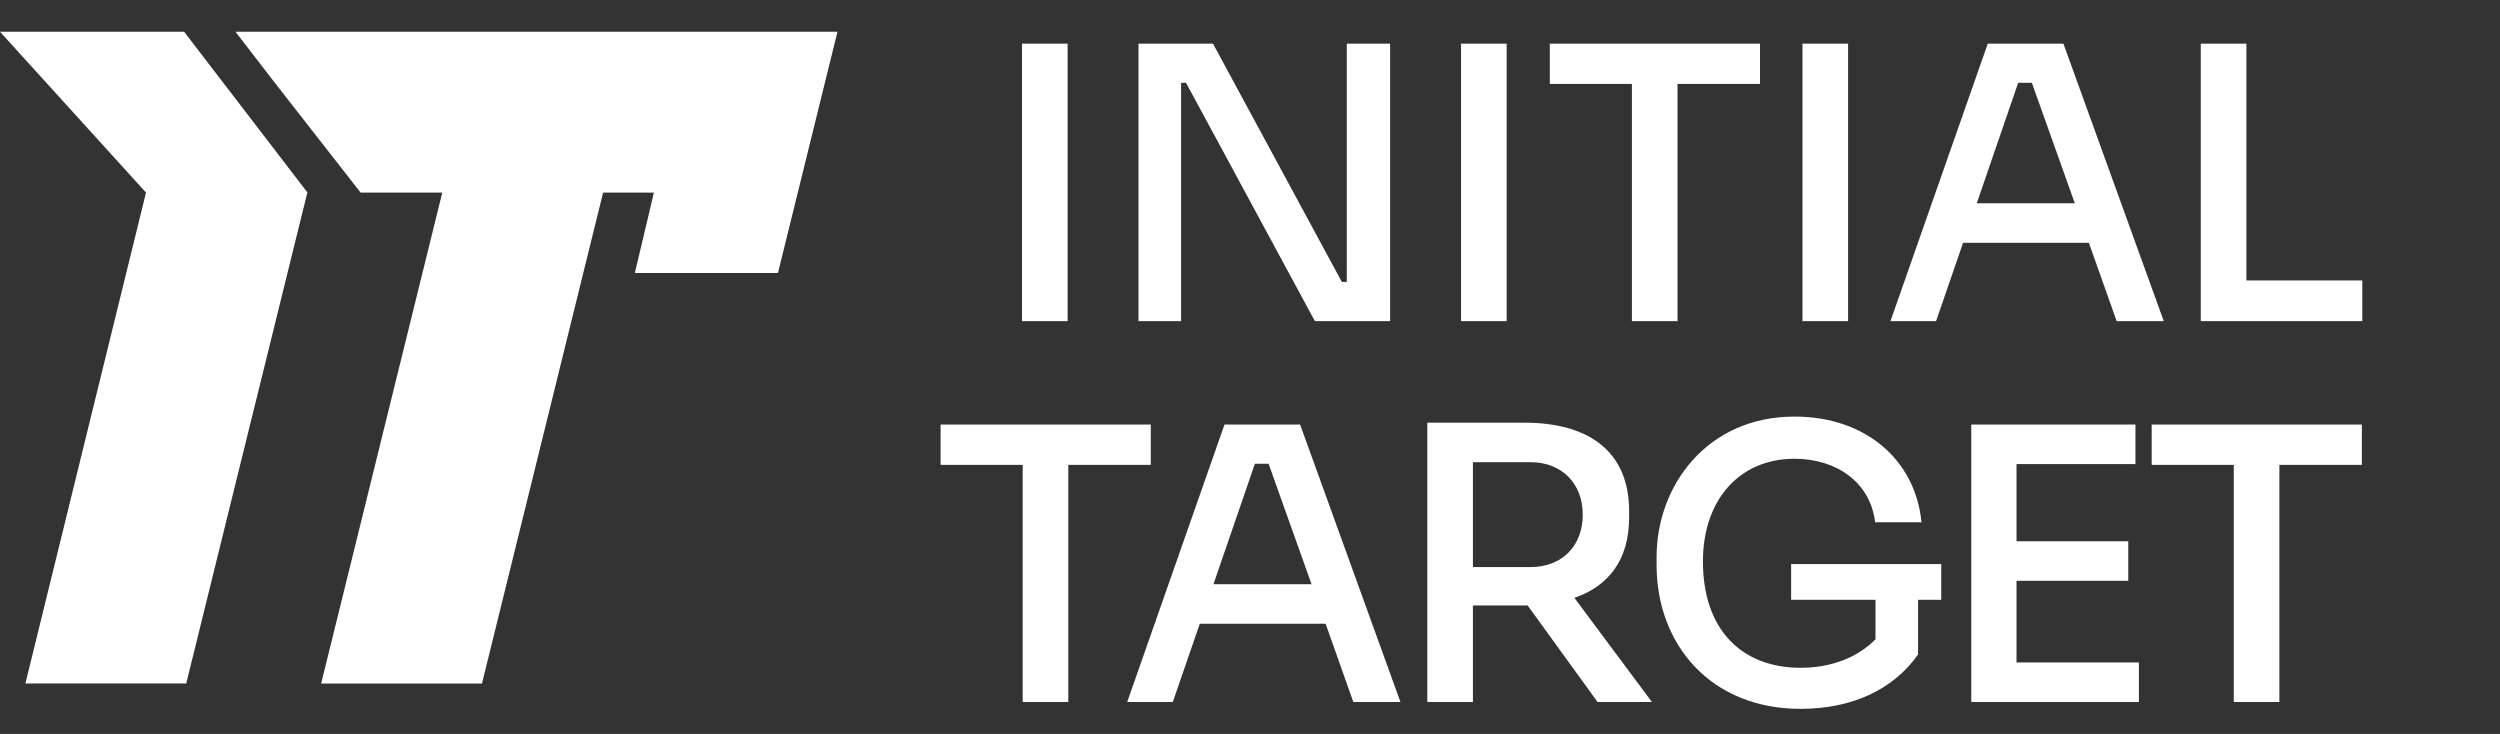
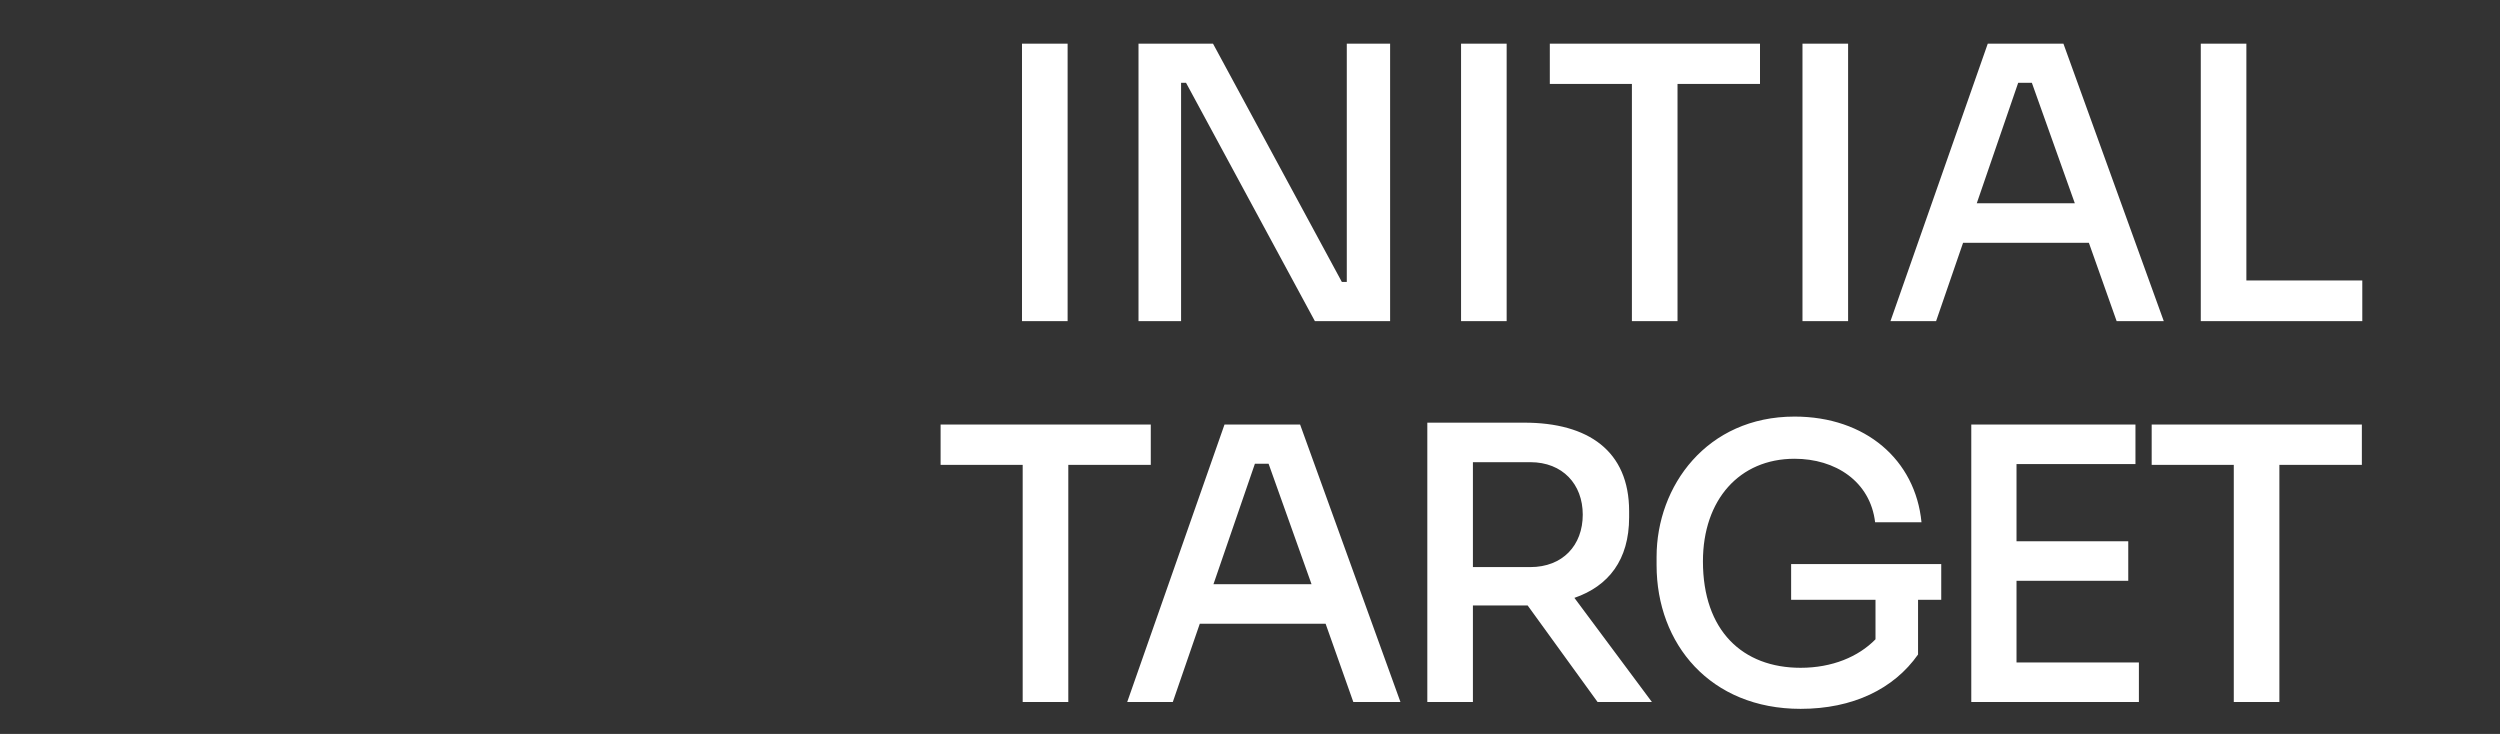
<svg xmlns="http://www.w3.org/2000/svg" width="109" height="32" viewBox="0 0 109 32" fill="none">
  <rect x="0" y="0" width="109" height="32" fill="#333333" stroke="none" />
-   <path d="M36.514 1.384L33.919 11.902H27.68L28.51 8.396H26.296L21.014 29.802H14.002L19.284 8.396H15.722L12.013 3.649L10.266 1.384H36.514Z" fill="white" />
-   <path d="M8.027 1.384L13.402 8.389L8.119 29.8H1.107L6.366 8.396L0 1.384H8.027Z" fill="white" />
  <path d="M46.548 14H44.559V1.903H46.548V14ZM51.495 14H49.639V1.903H52.887L58.505 12.293H58.72V1.903H60.609V14H57.328L51.711 3.61H51.495V14ZM65.69 14H63.702V1.903H65.69V14ZM73.14 14H71.151V3.66H67.572V1.903H76.736V3.66H73.14V14ZM80.577 14H78.588V1.903H80.577V14ZM84.414 14H82.425L86.667 1.903H89.965L94.34 14H92.285L91.075 10.586H85.59L84.414 14ZM86.187 8.863H90.462L88.589 3.61H87.993L86.187 8.863ZM102.996 14H95.954V1.903H97.942V12.227H102.996V14Z" fill="white" />
  <path d="M46.578 30.608H44.589V20.267H41.01V18.511H50.174V20.267H46.578V30.608ZM51.134 30.608H49.146L53.388 18.511H56.685L61.06 30.608H59.005L57.796 27.194H52.311L51.134 30.608ZM52.907 25.471H57.183L55.31 20.218H54.714L52.907 25.471ZM64.219 30.608H62.231V18.428H66.457C69.24 18.428 71.03 19.654 71.03 22.289V22.554C71.03 24.41 70.135 25.553 68.644 26.067L72.024 30.608H69.655L66.606 26.399C66.556 26.399 66.506 26.399 66.457 26.399H64.219V30.608ZM66.722 20.151H64.219V24.725H66.722C68.13 24.725 69.008 23.78 69.008 22.438C69.008 21.113 68.13 20.151 66.722 20.151ZM78.507 30.906C74.563 30.906 72.227 28.072 72.227 24.642V24.277C72.227 21.195 74.414 18.163 78.242 18.163C81.341 18.163 83.511 20.052 83.777 22.77H81.755C81.54 20.98 80.015 20.002 78.242 20.002C75.839 20.002 74.248 21.792 74.248 24.476C74.248 27.492 75.972 29.116 78.507 29.116C79.882 29.116 81.026 28.636 81.772 27.873V26.15H78.093V24.592H84.638V26.15H83.627V28.536C82.567 30.044 80.777 30.906 78.507 30.906ZM93.256 30.608H85.948V18.511H93.106V20.234H87.92V23.598H92.792V25.322H87.92V28.884H93.256V30.608ZM99.381 30.608H97.393V20.267H93.813V18.511H102.977V20.267H99.381V30.608Z" fill="white" />
</svg>